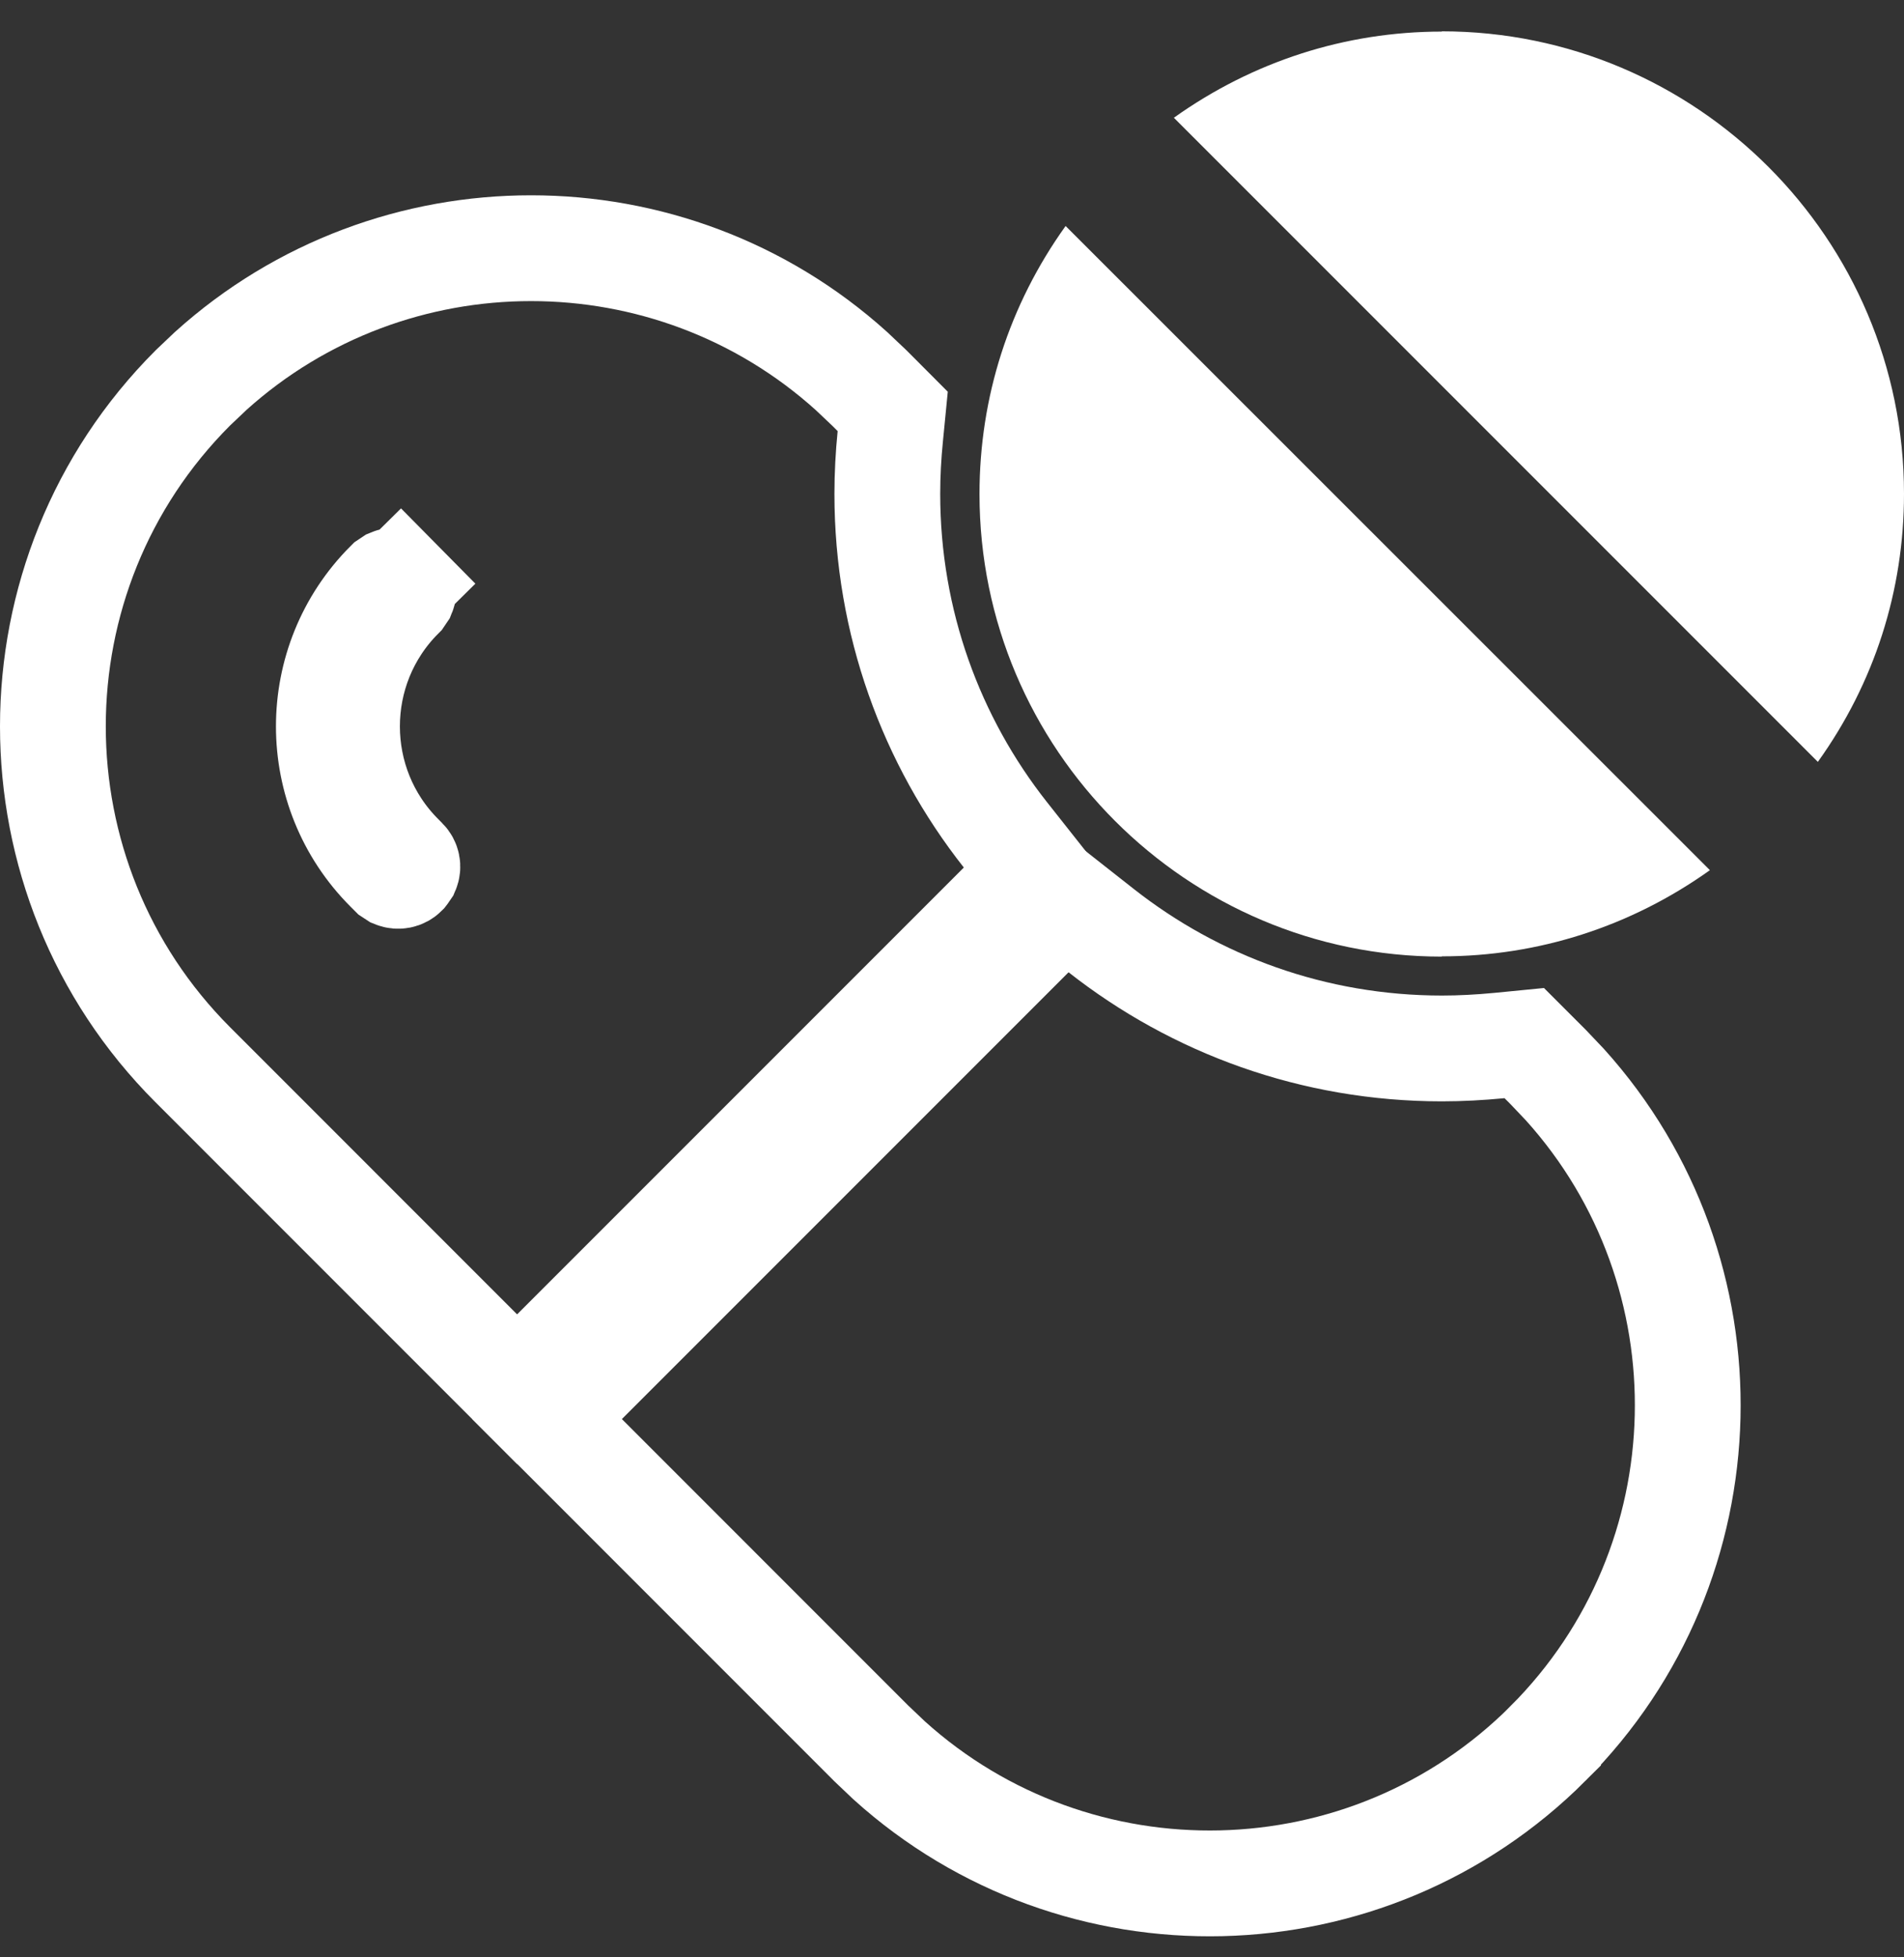
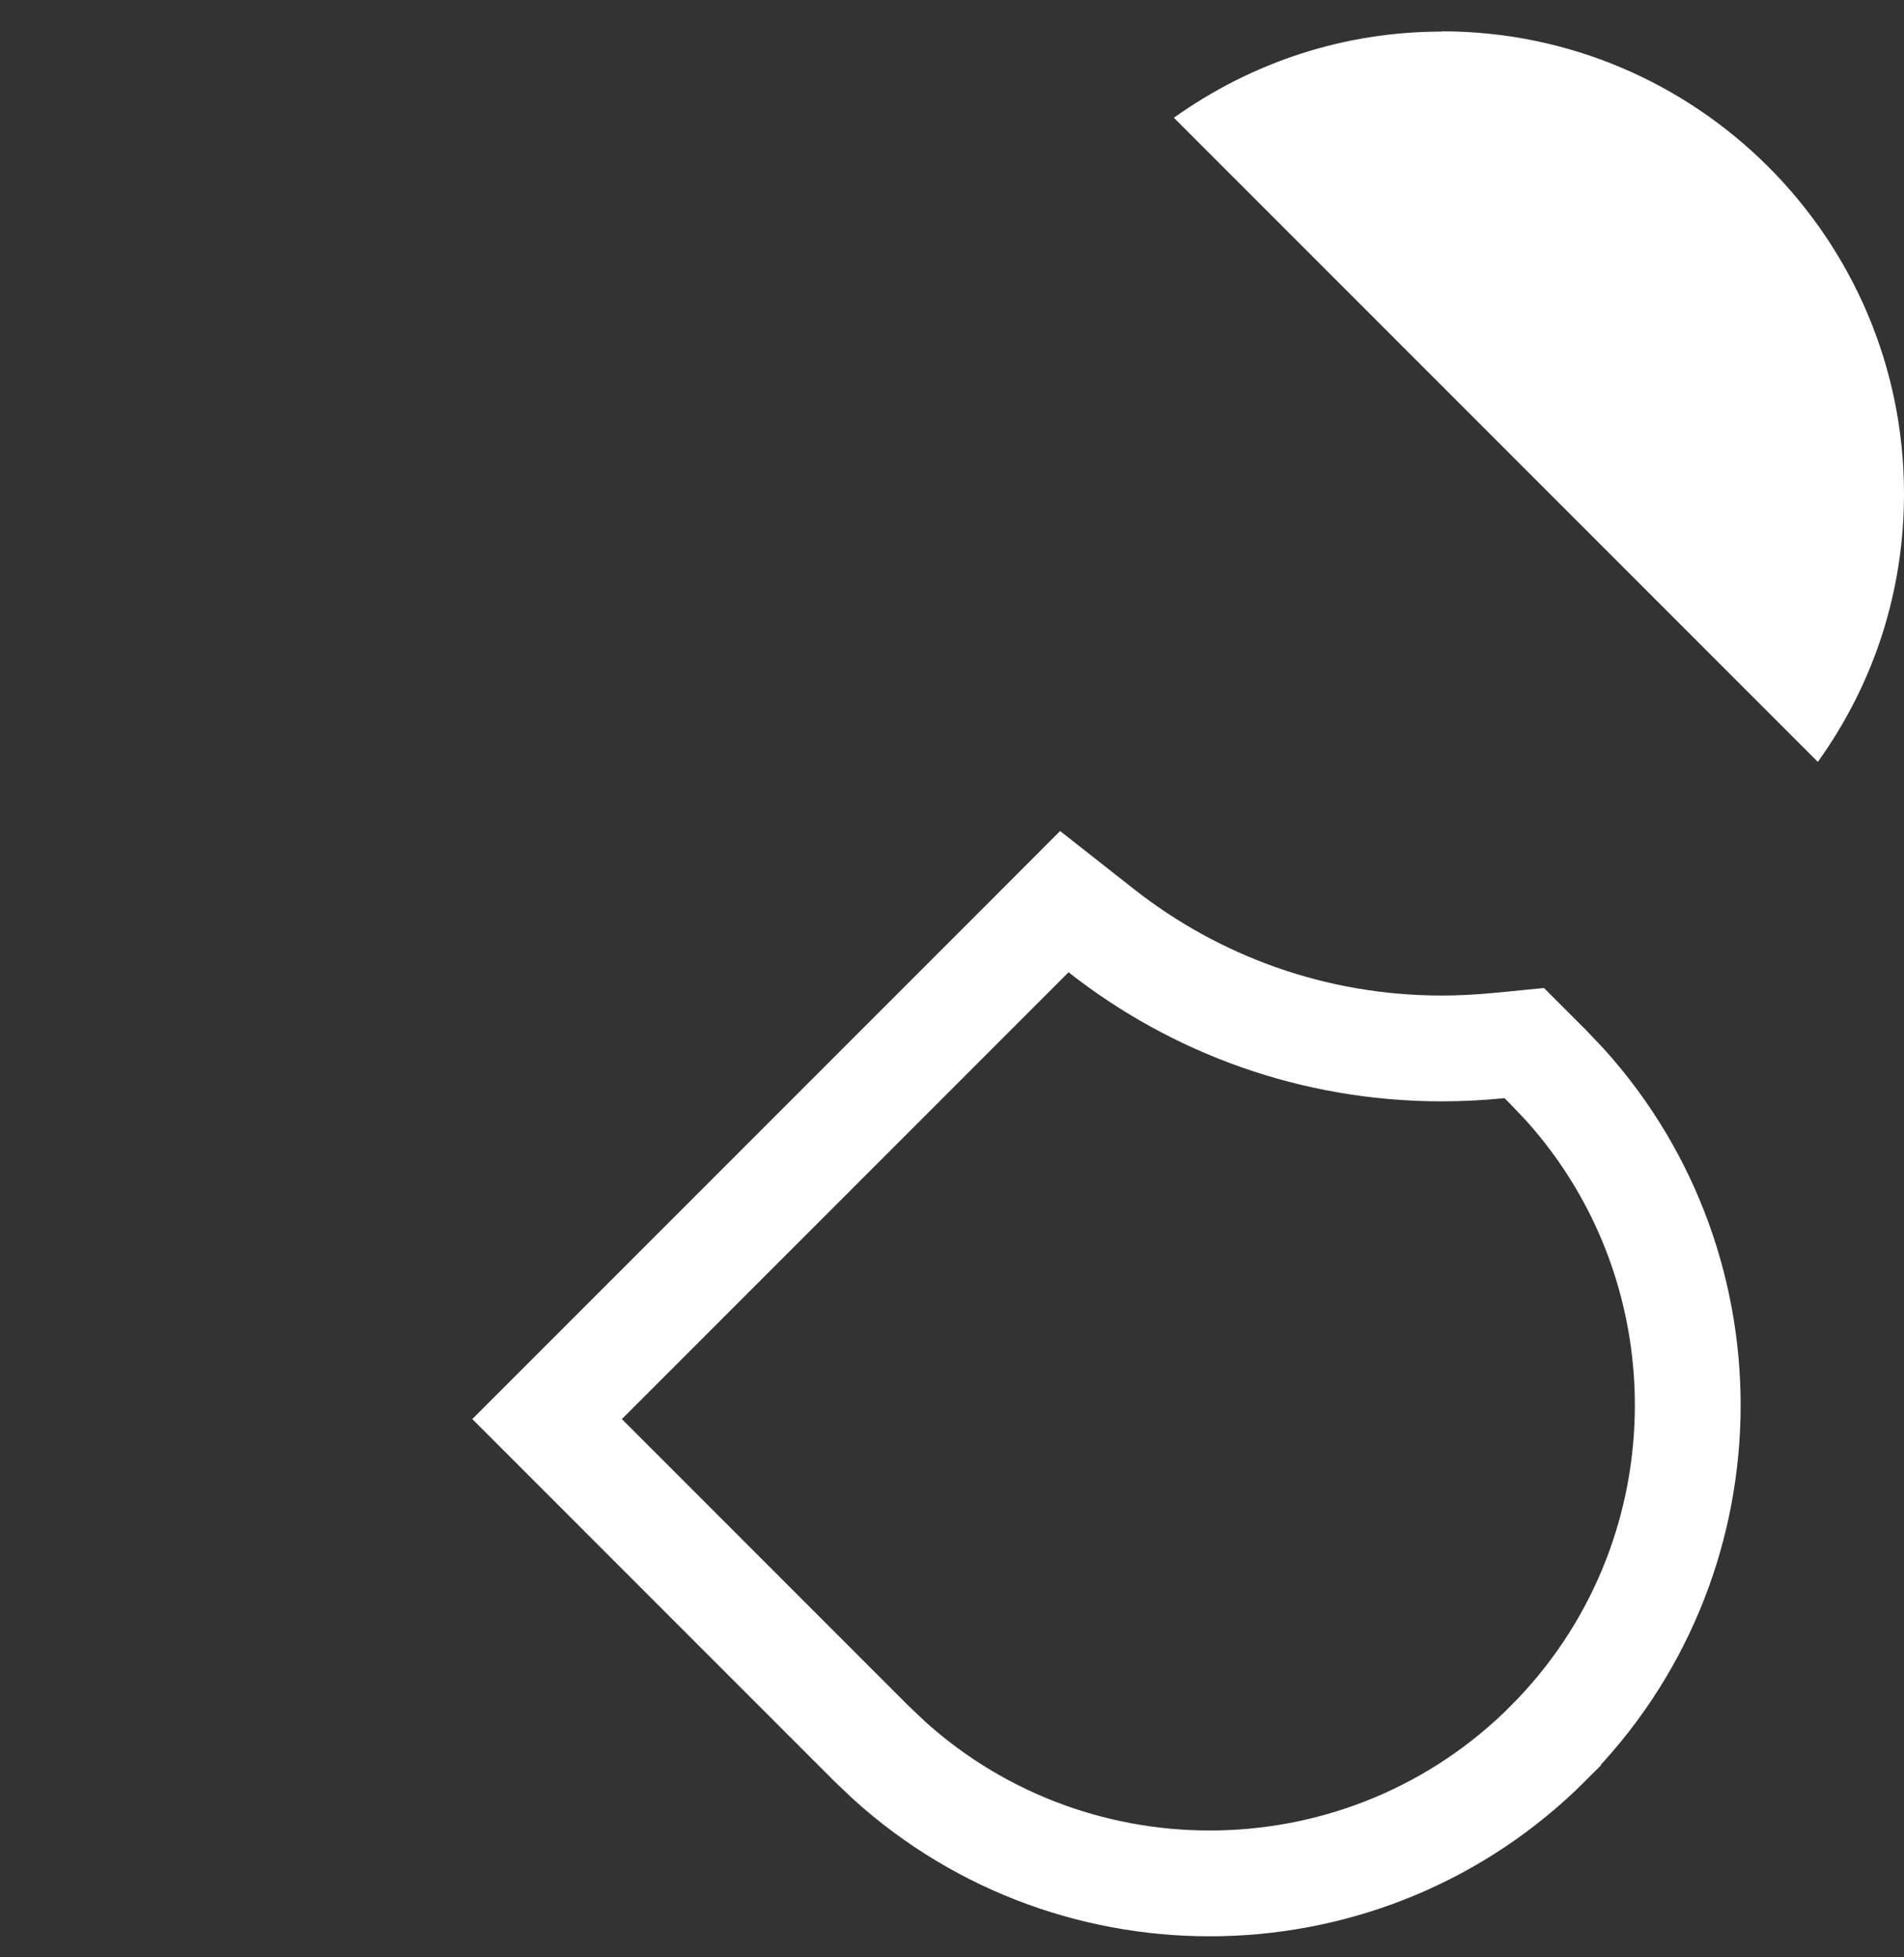
<svg xmlns="http://www.w3.org/2000/svg" width="36" height="37" viewBox="0 0 36 37" fill="none">
  <rect x="0" y="0" width="36" height="37" fill="#333333" stroke="none" />
  <path d="M27.263 0.597C25.437 0.597 23.687 1.162 22.195 2.226L34.371 14.402C35.441 12.911 36 11.166 36 9.334C36 4.513 32.079 0.592 27.258 0.592L27.263 0.597Z" fill="white" />
-   <path d="M27.262 18.078C29.088 18.078 30.838 17.513 32.33 16.449L20.148 4.272C19.079 5.764 18.52 7.508 18.52 9.34C18.52 14.161 22.441 18.083 27.262 18.083L27.262 18.078Z" fill="white" />
  <path d="M20.822 17.593C22.599 18.989 24.835 19.819 27.263 19.819C27.621 19.819 27.983 19.799 28.351 19.764L28.82 19.718L29.27 20.168L29.59 20.505C32.788 24.052 32.682 29.539 29.27 32.956L29.27 32.957C25.852 36.374 20.36 36.481 16.812 33.277L16.475 32.957L11.051 27.532L10.344 26.825L19.497 17.672L20.124 17.044L20.822 17.593Z" stroke="white" stroke-width="2" />
-   <path d="M3.983 7.013C7.416 3.918 12.665 3.918 16.098 7.013L16.435 7.332L16.545 7.442L16.879 7.777L16.833 8.248C16.797 8.609 16.777 8.971 16.777 9.335C16.777 11.763 17.608 14.004 19.009 15.78L19.56 16.477L9.777 26.26L3.646 20.128C0.118 16.6 0.118 10.861 3.646 7.333H3.646L3.983 7.013ZM7.574 11.024C7.528 10.978 7.458 10.963 7.396 10.989L7.336 11.029C5.845 12.52 5.845 14.942 7.336 16.433L7.411 16.508L7.466 16.544C7.526 16.568 7.598 16.556 7.646 16.508L7.653 16.499L7.69 16.445C7.715 16.386 7.702 16.314 7.653 16.266L7.578 16.19C6.222 14.835 6.222 12.627 7.578 11.271L7.618 11.212C7.644 11.149 7.629 11.079 7.582 11.033L7.574 11.025L8.285 10.322L7.574 11.024Z" stroke="white" stroke-width="2" />
</svg>